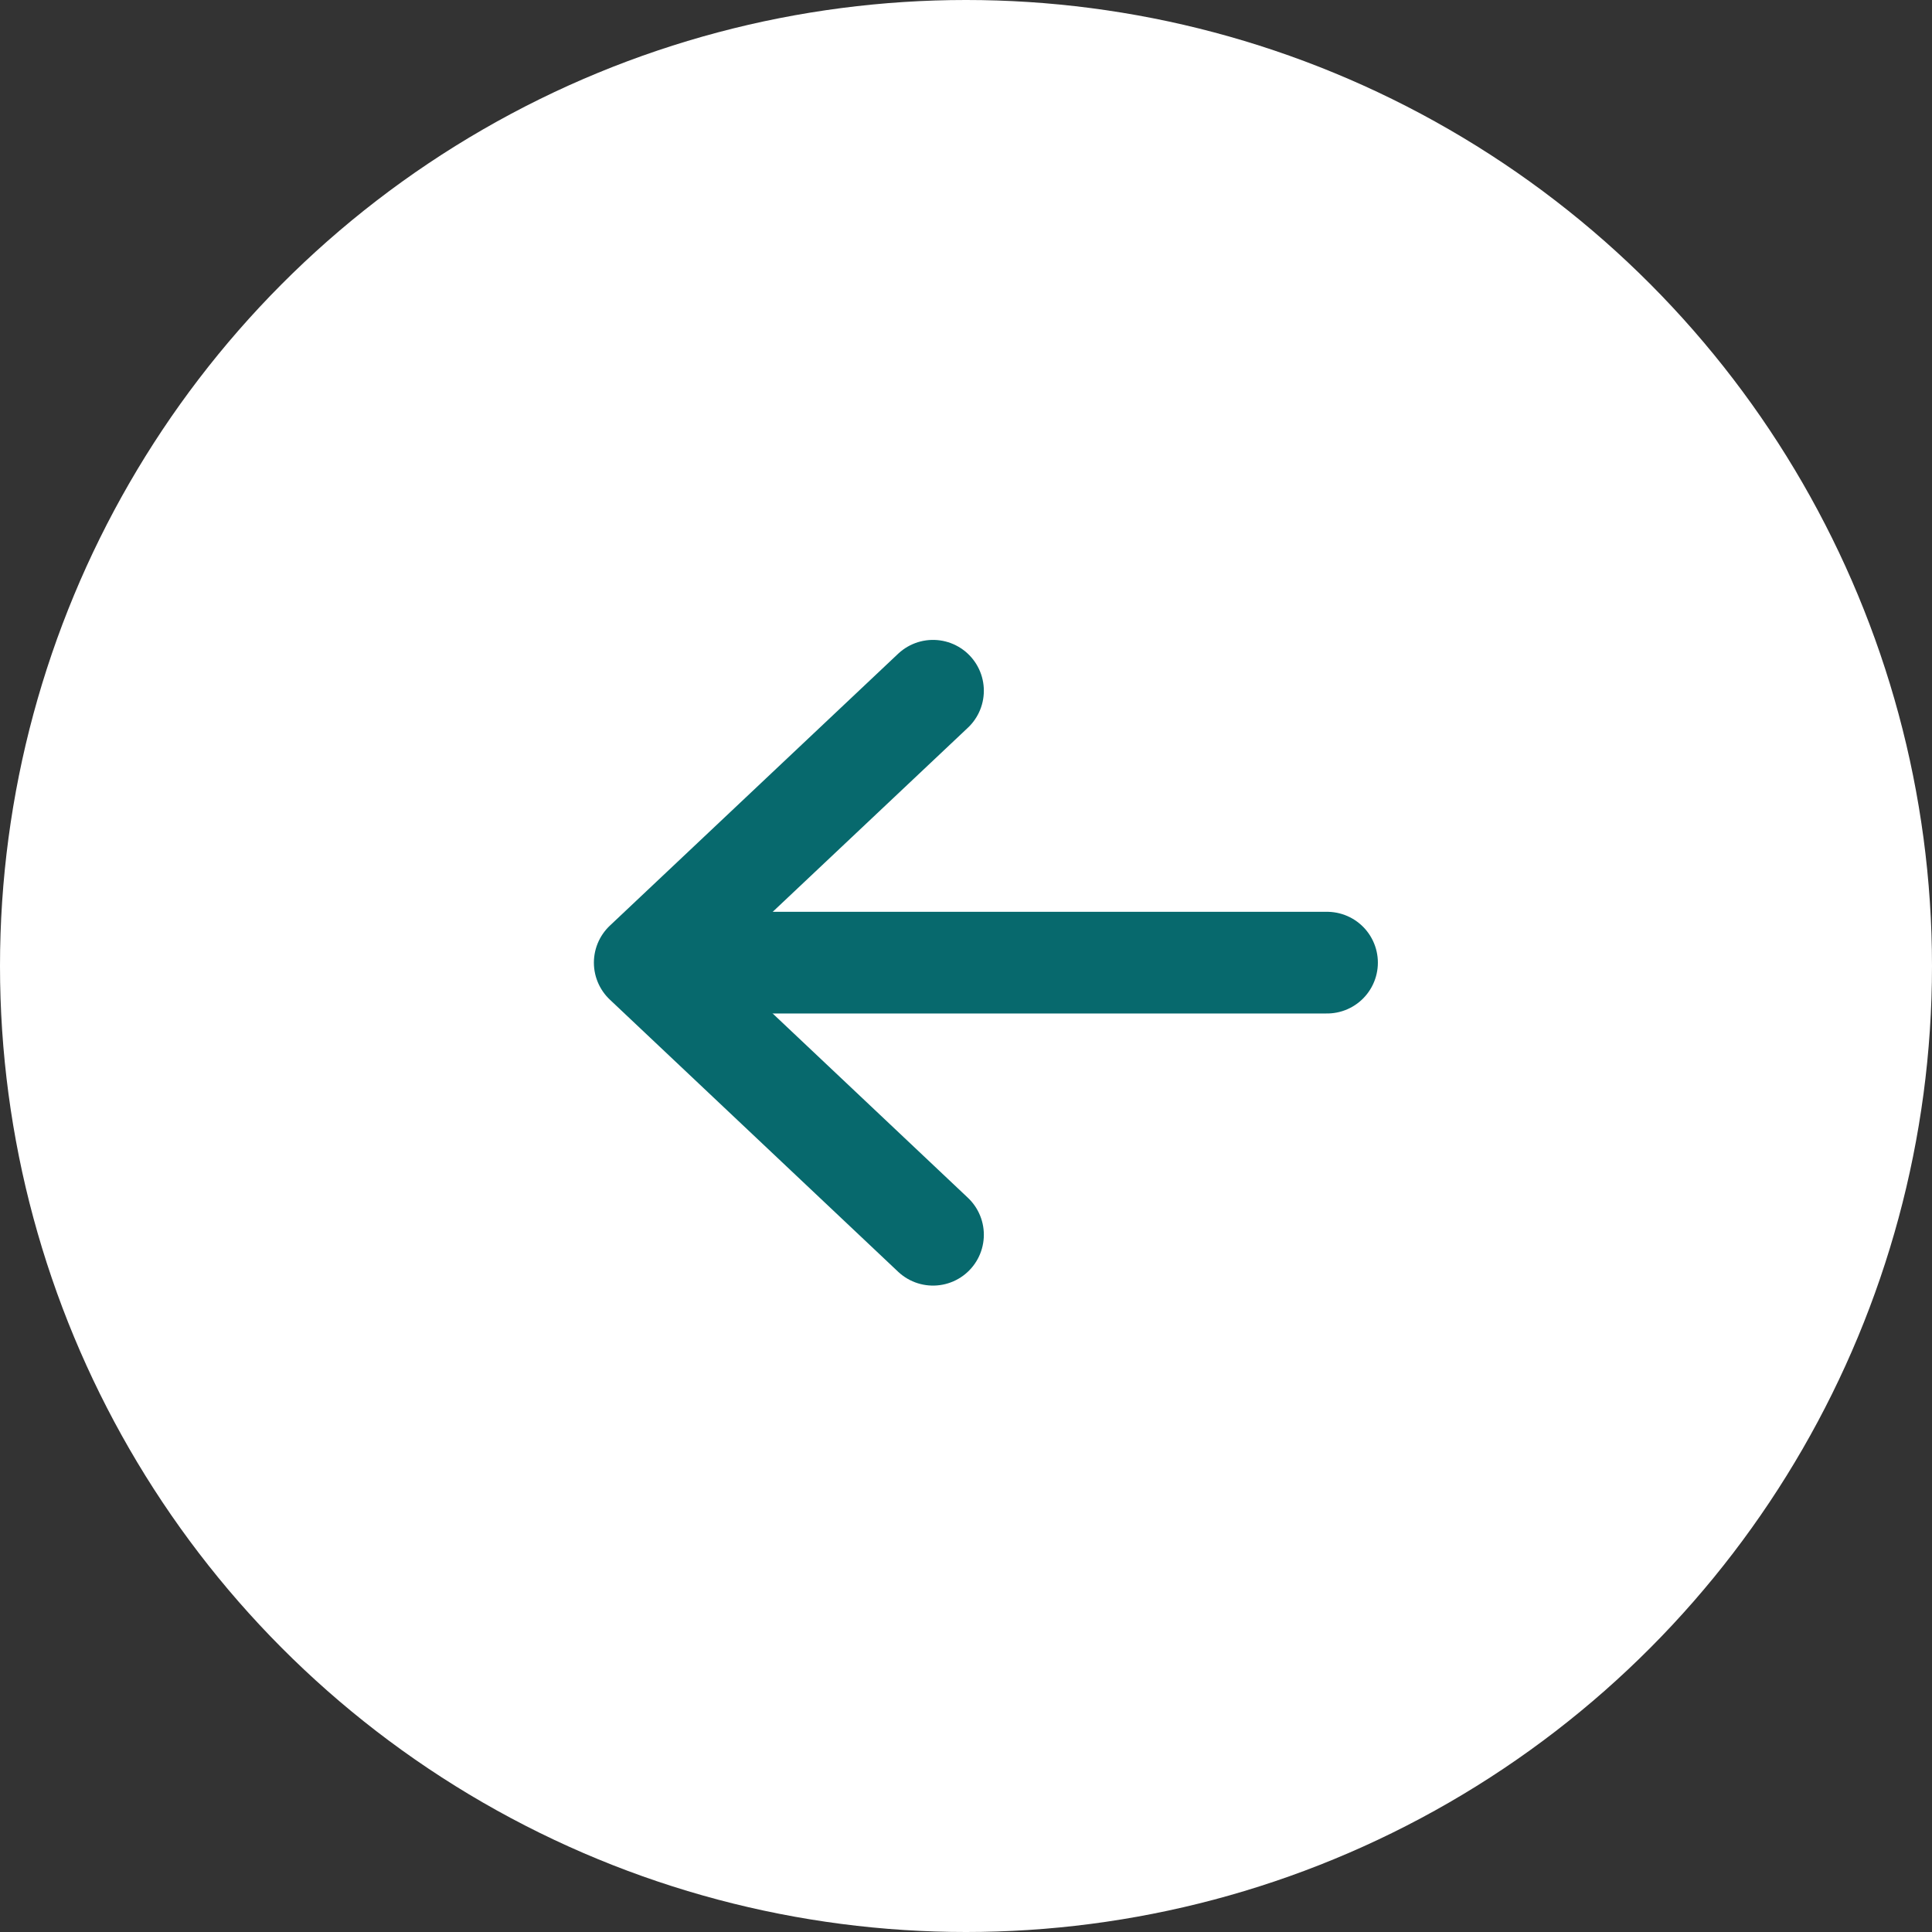
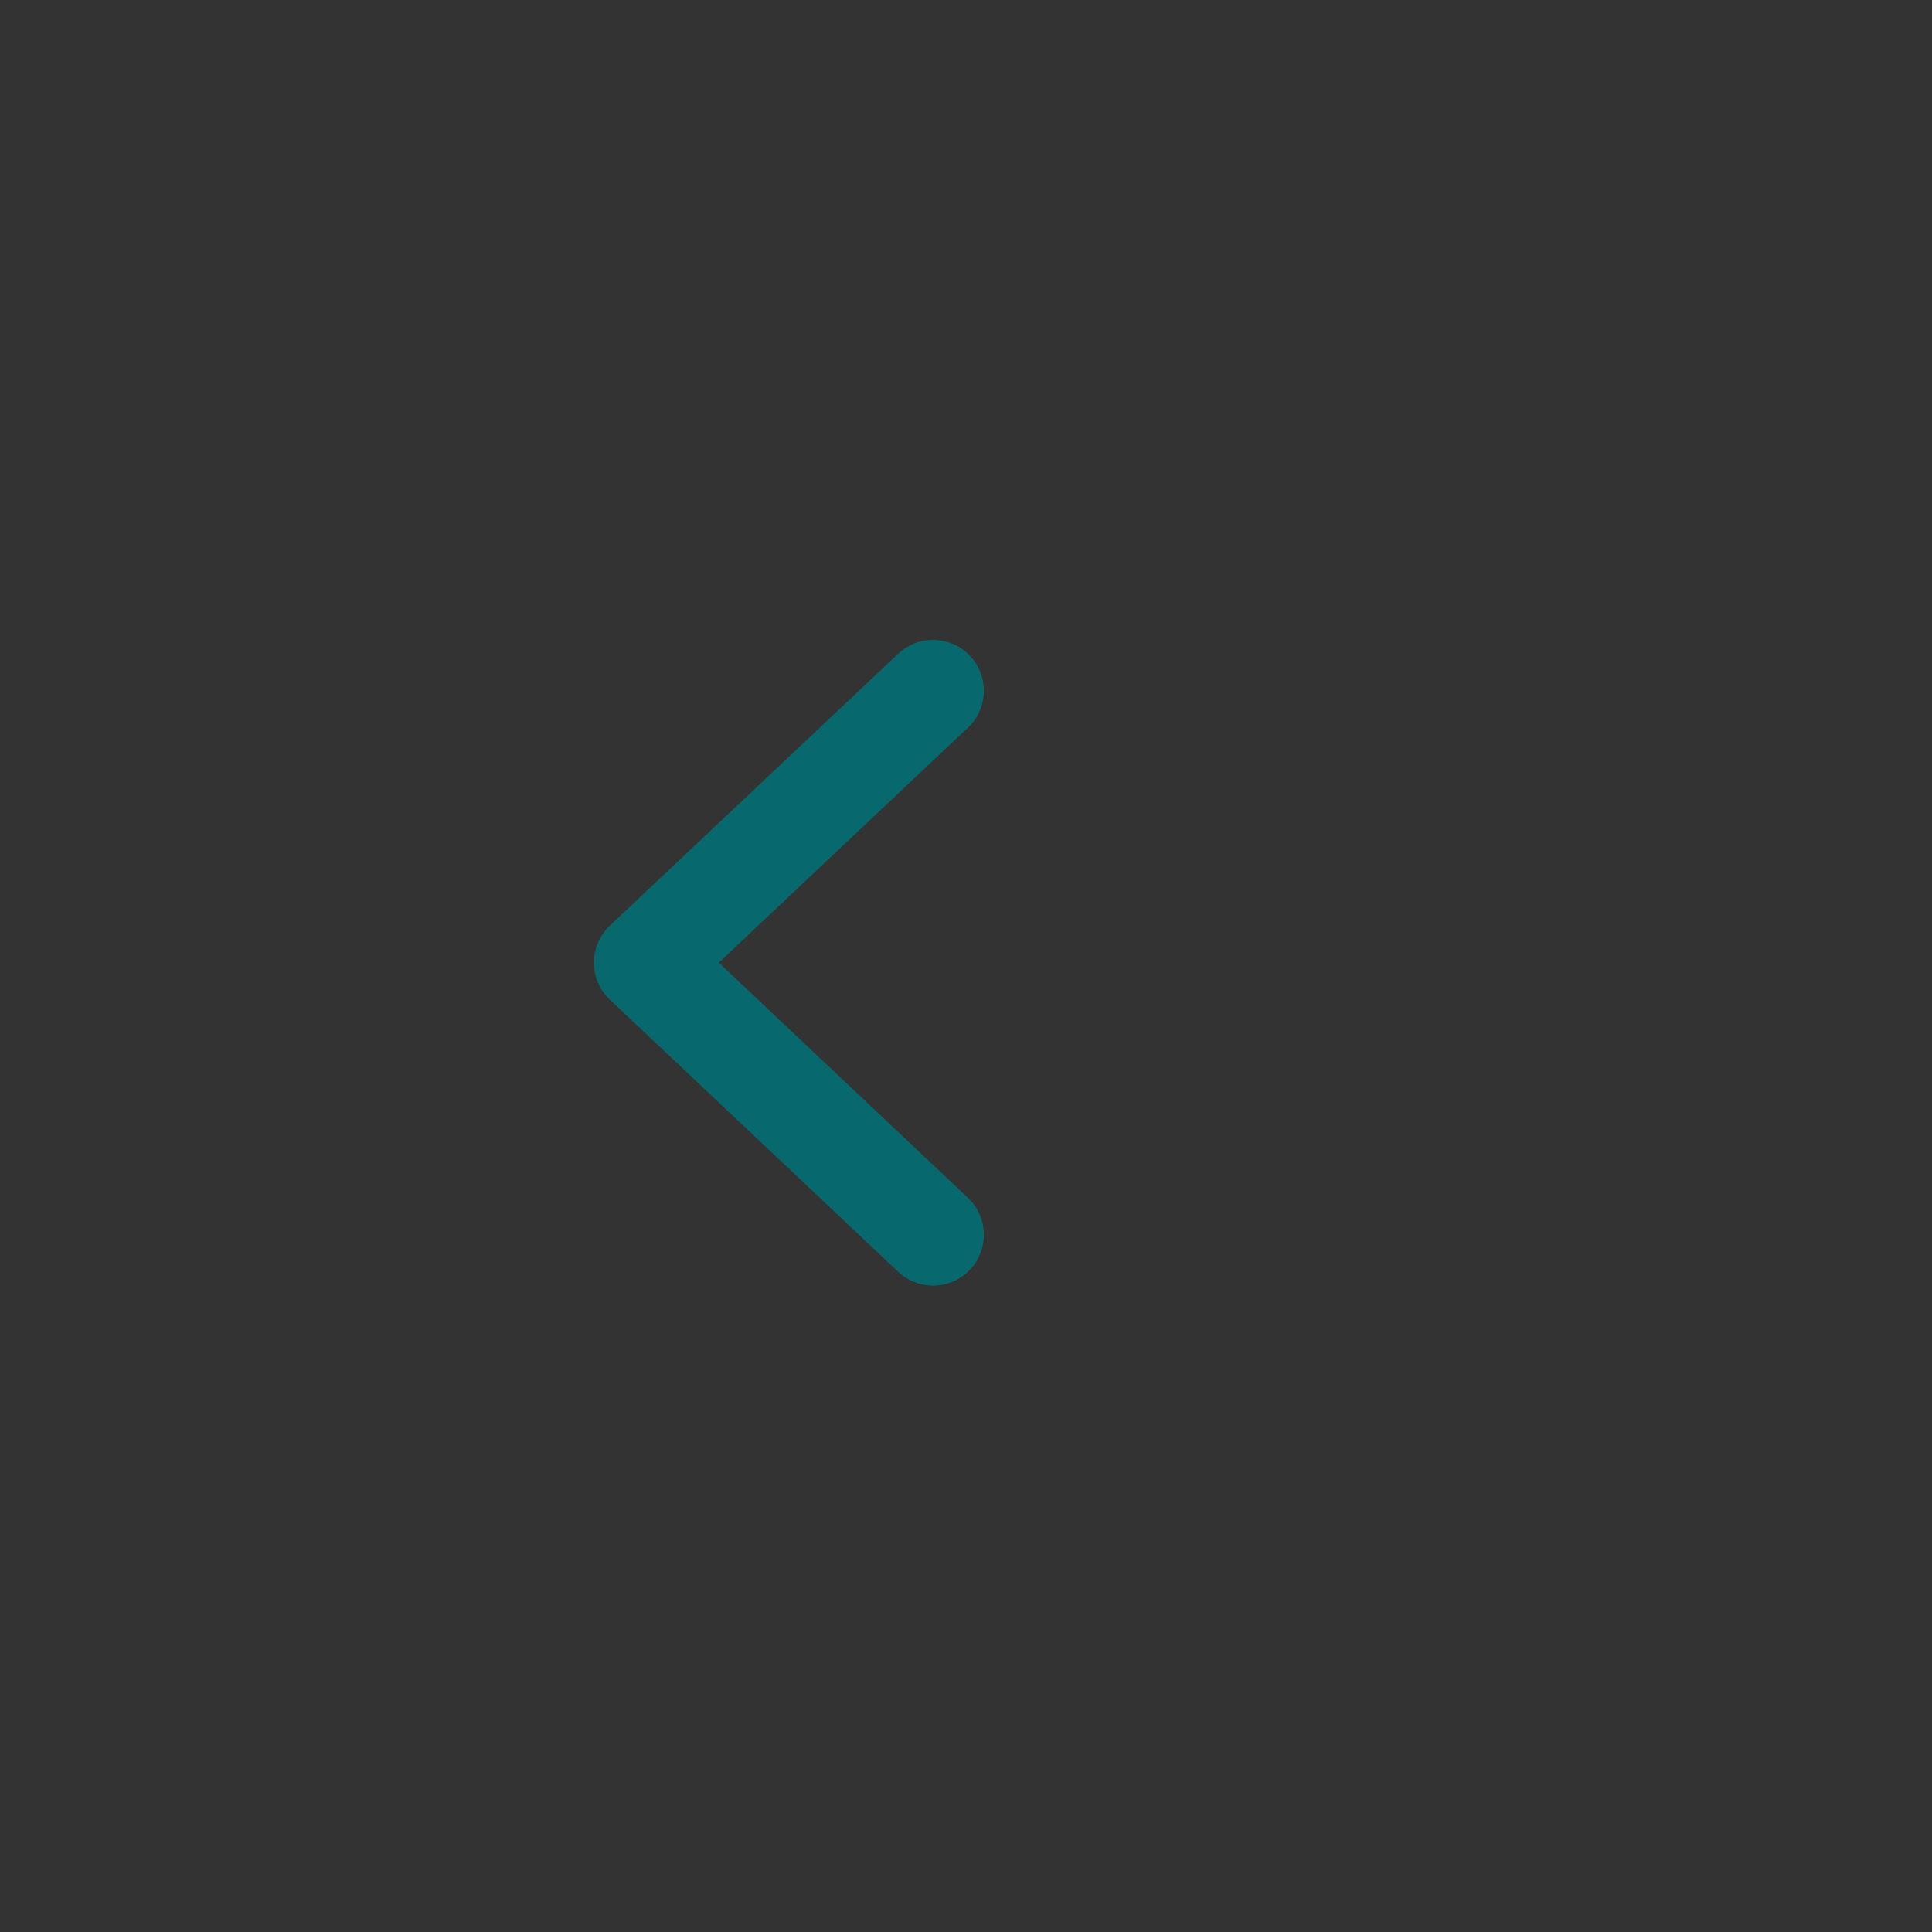
<svg xmlns="http://www.w3.org/2000/svg" width="38" height="38" viewBox="0 0 38 38">
  <rect x="0" y="0" width="38" height="38" fill="#333333" stroke="none" />
  <g id="Group_4793" data-name="Group 4793" transform="translate(0.483)">
-     <circle id="Ellipse_171" data-name="Ellipse 171" cx="19" cy="19" r="19" transform="translate(-0.483)" fill="#fff" />
    <g id="Group_4730" data-name="Group 4730" transform="translate(12.198 13.586)">
      <g id="Icon_feather-arrow-left" data-name="Icon feather-arrow-left">
        <path id="Path_3368" data-name="Path 3368" d="M13.17,19.2,7.5,13.848,13.17,8.5" transform="translate(-7.5 -8.5)" fill="none" stroke="#07696d" stroke-linecap="round" stroke-linejoin="round" stroke-width="2" />
      </g>
-       <line id="Line_32" data-name="Line 32" x1="12.127" transform="translate(1.293 5.348)" fill="none" stroke="#07696d" stroke-linecap="round" stroke-width="2" />
    </g>
  </g>
</svg>